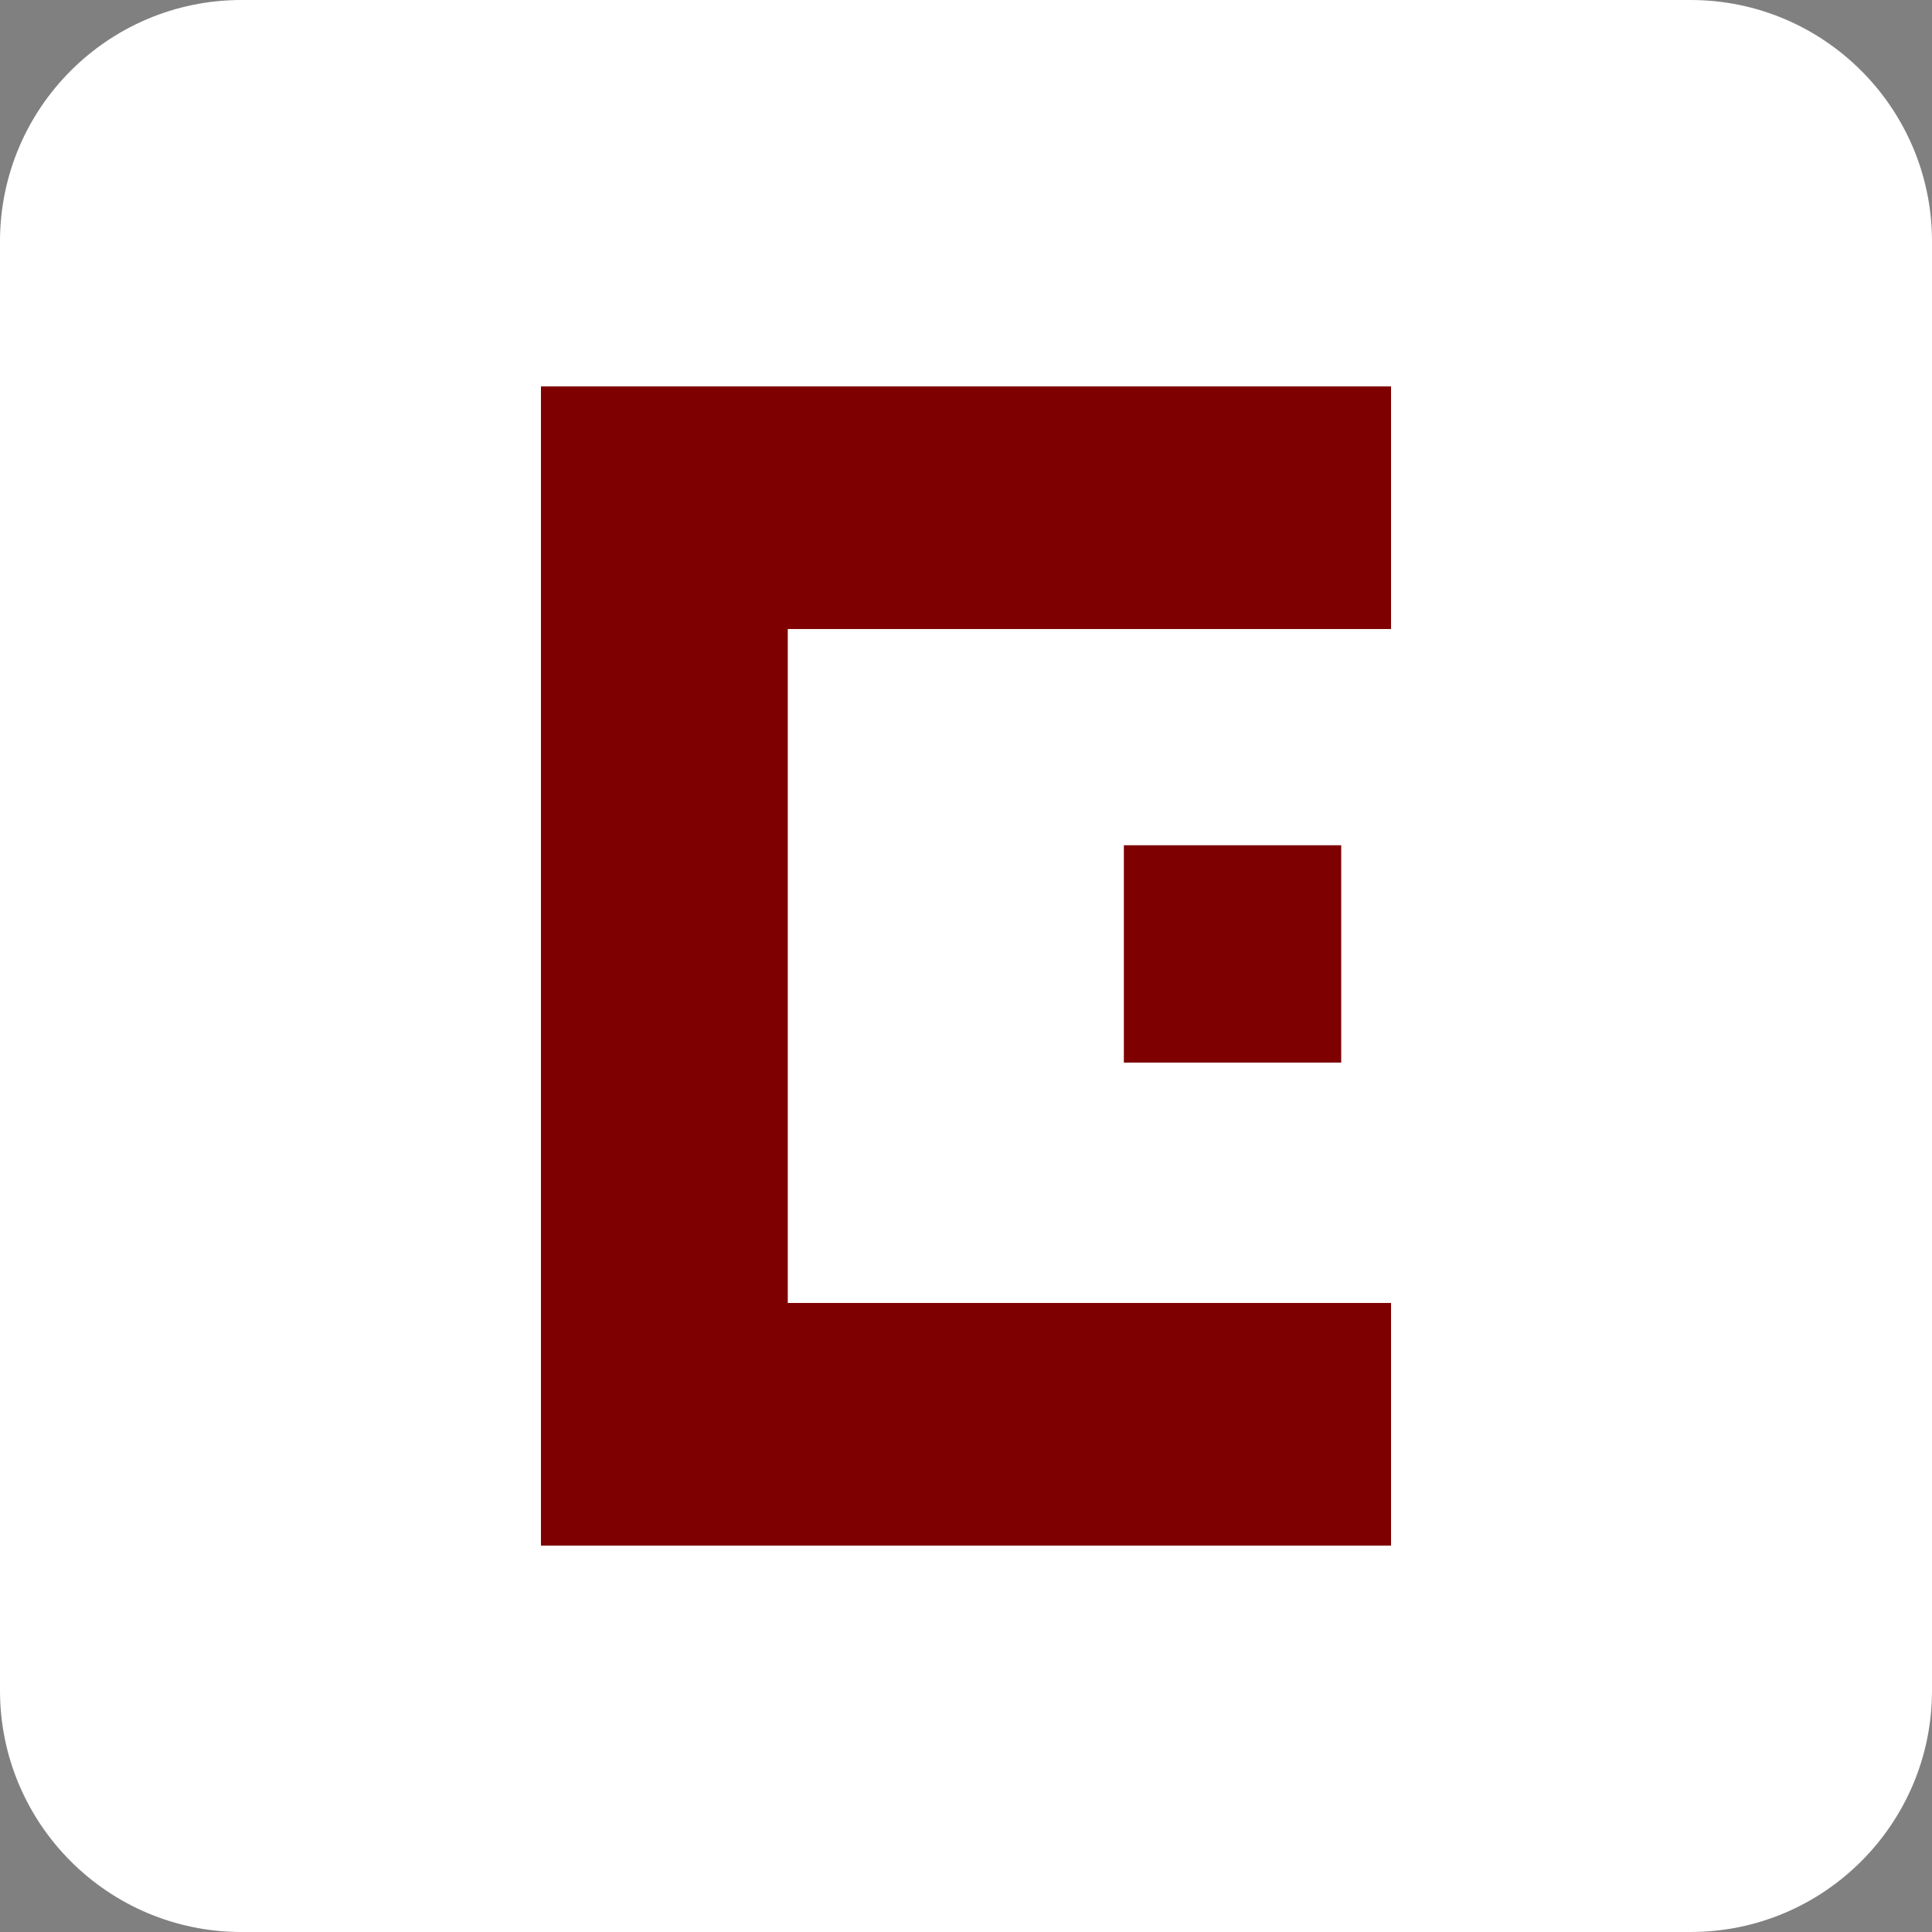
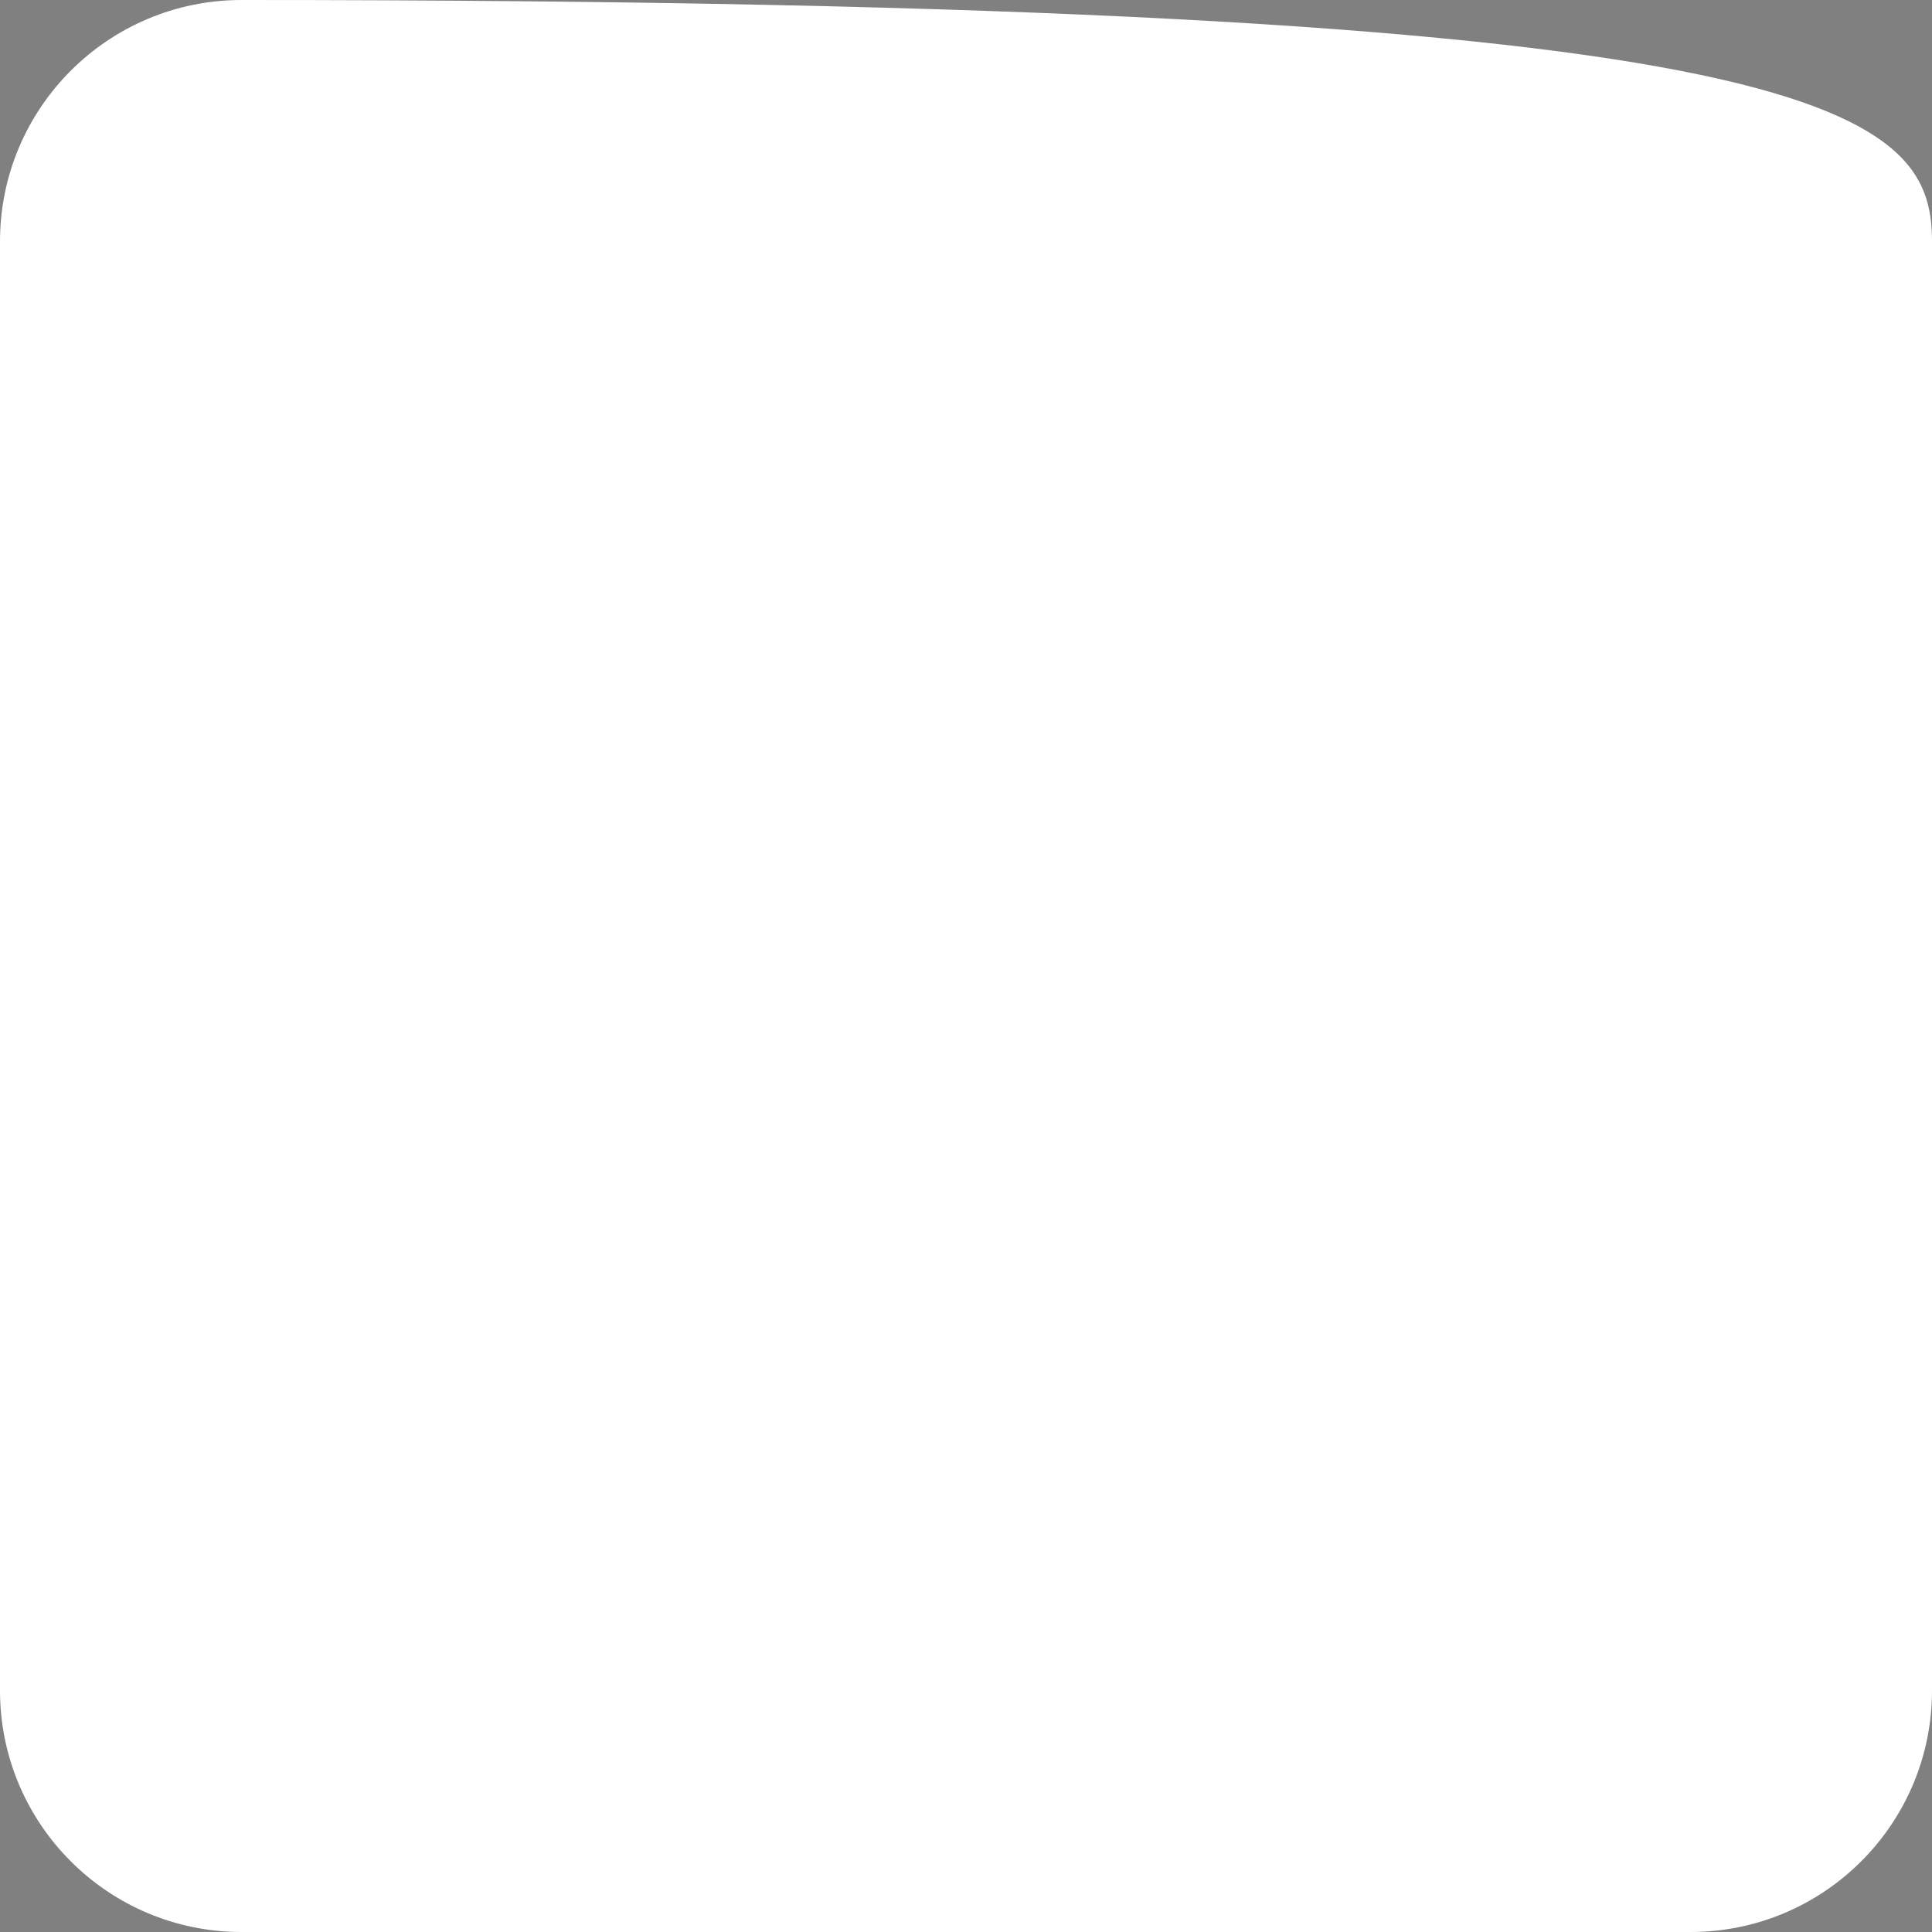
<svg xmlns="http://www.w3.org/2000/svg" width="48" height="48" viewBox="0 0 48 48" fill="none">
  <rect x="0" y="0" width="48" height="48" fill="#808080" stroke="none" />
-   <path fill-rule="evenodd" clip-rule="evenodd" d="M6 48C2.686 48 0 45.314 0 42V6C0 2.687 2.686 0 6 0H42C45.314 0 48 2.687 48 6V42C48 45.314 45.314 48 42 48H6Z" fill="white" />
-   <path fill-rule="evenodd" clip-rule="evenodd" d="M13.44 9.6H34.56V38.4H13.44V9.6ZM19.572 15.628H34.56V32.372H19.572V15.628ZM33.322 21H27.922V26.4H33.322V21Z" fill="#7E0000" />
+   <path fill-rule="evenodd" clip-rule="evenodd" d="M6 48C2.686 48 0 45.314 0 42V6C0 2.687 2.686 0 6 0C45.314 0 48 2.687 48 6V42C48 45.314 45.314 48 42 48H6Z" fill="white" />
</svg>